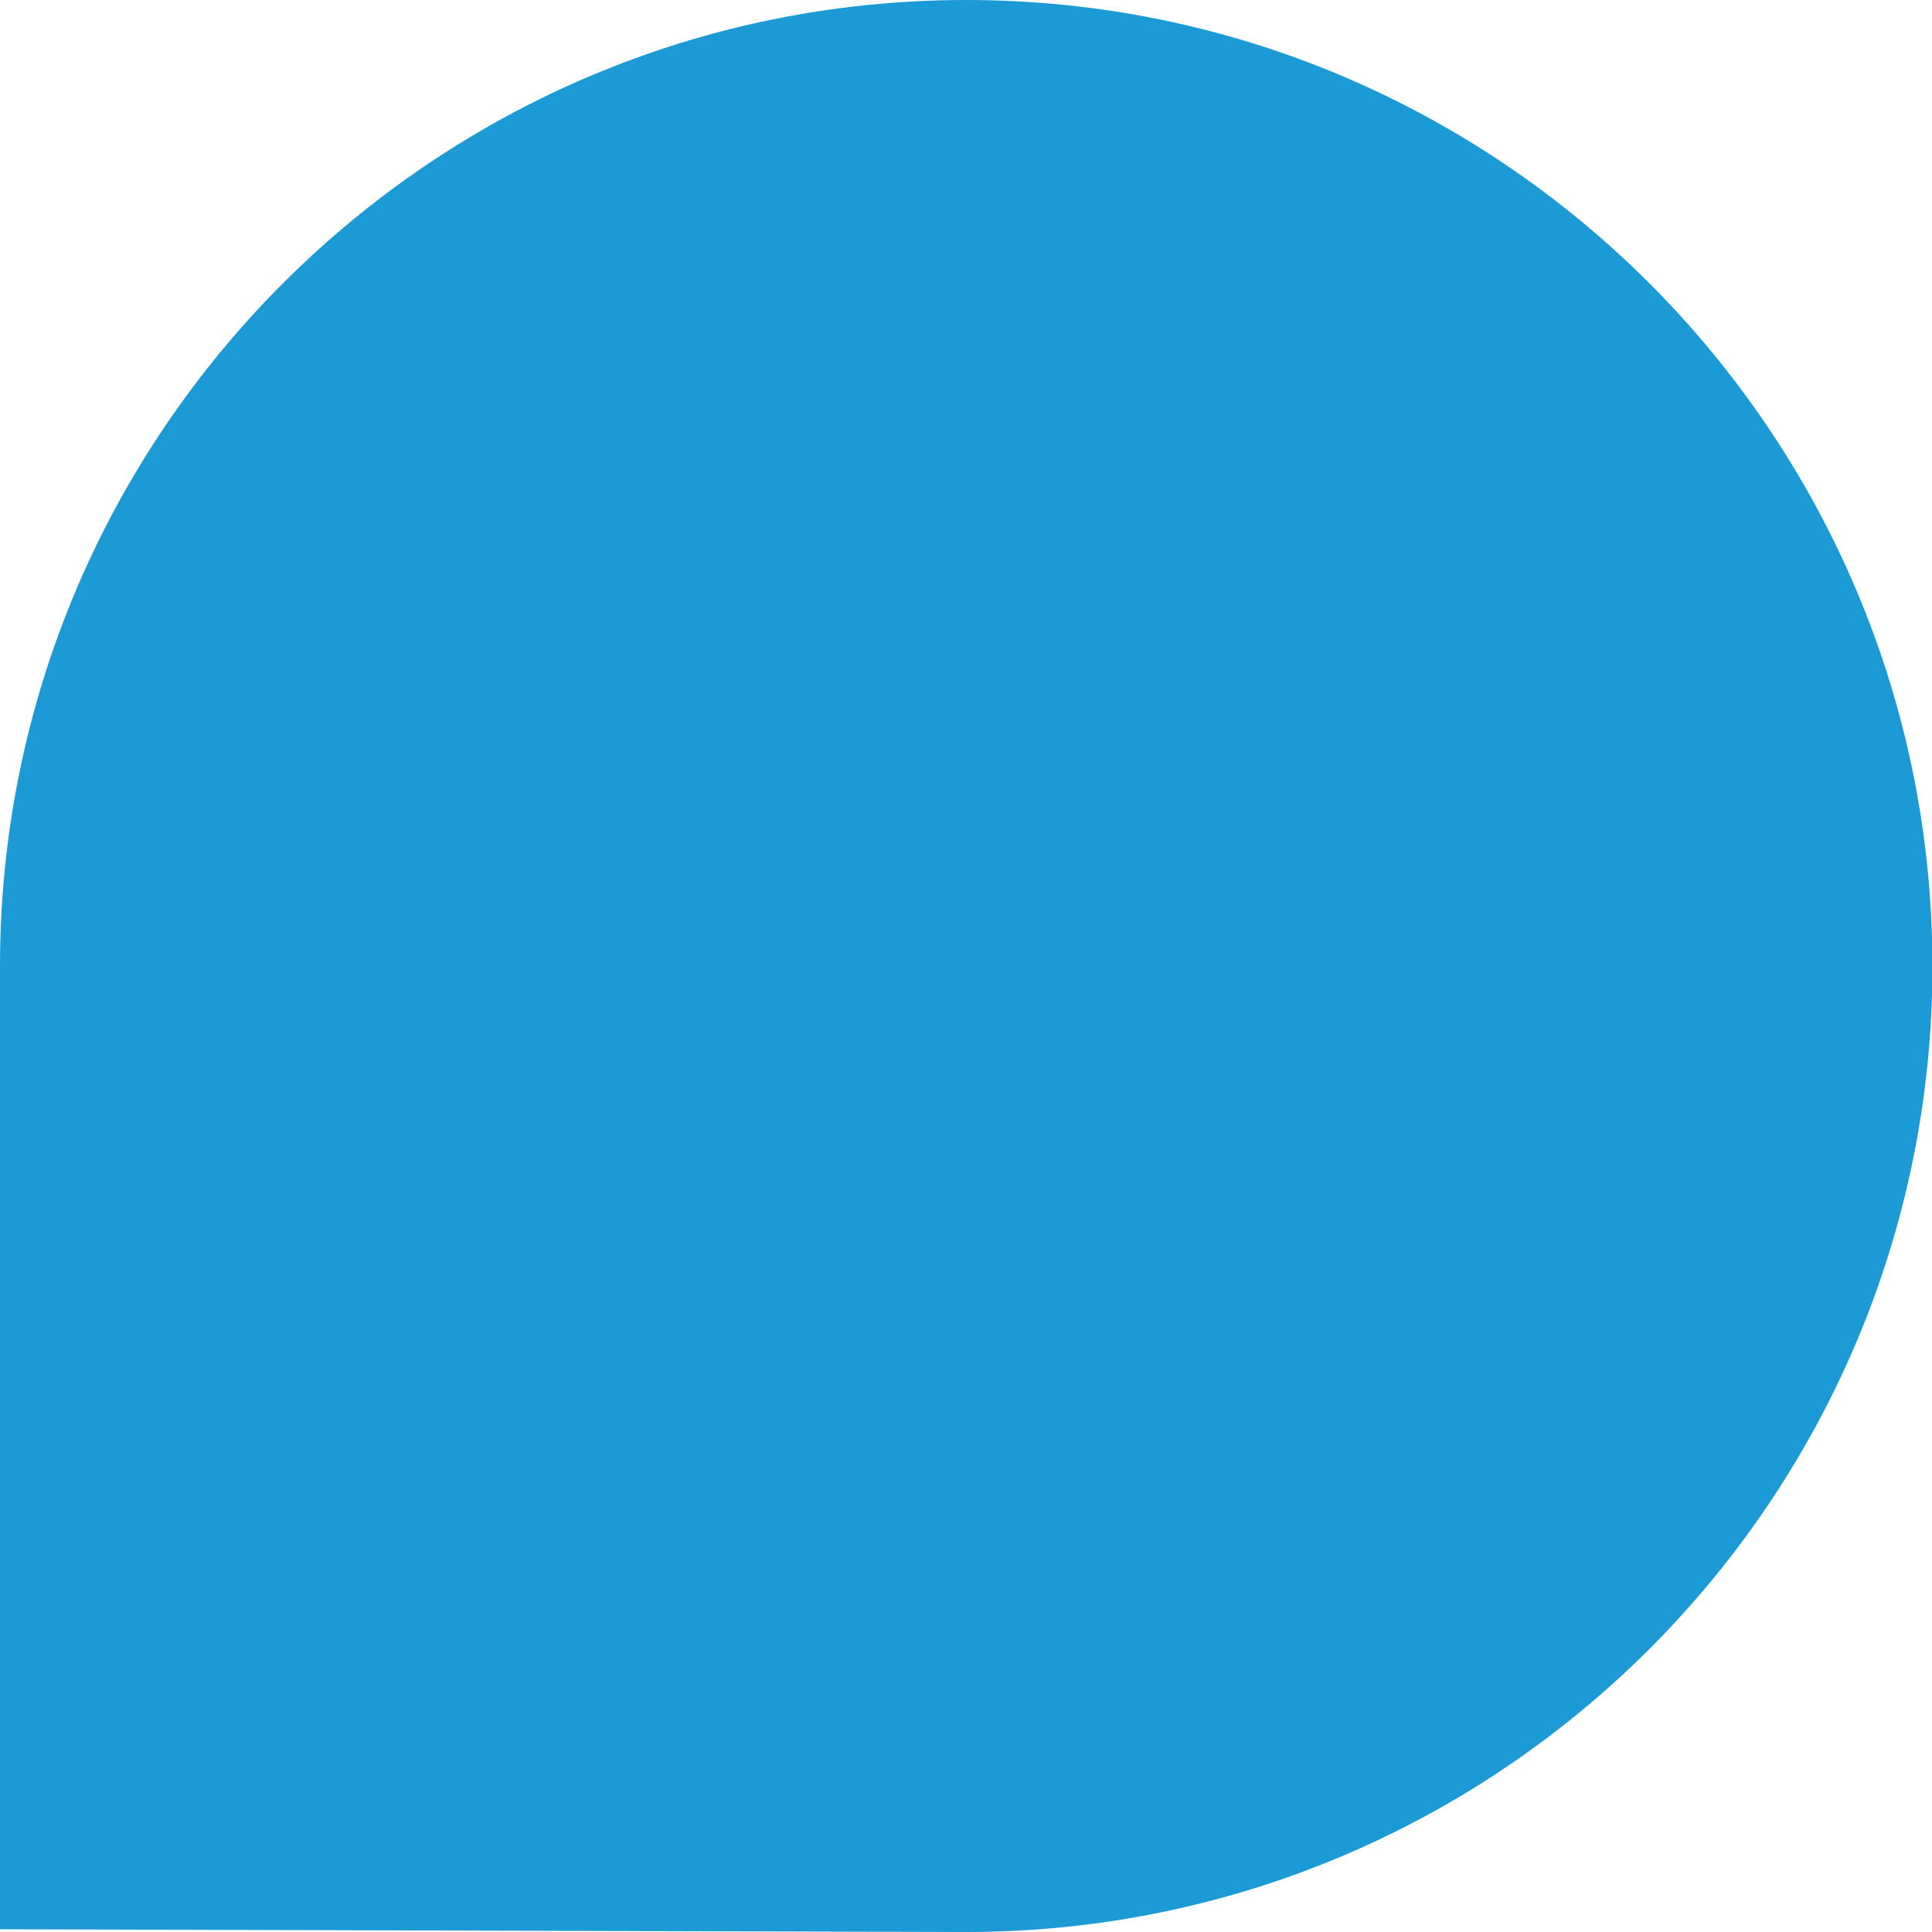
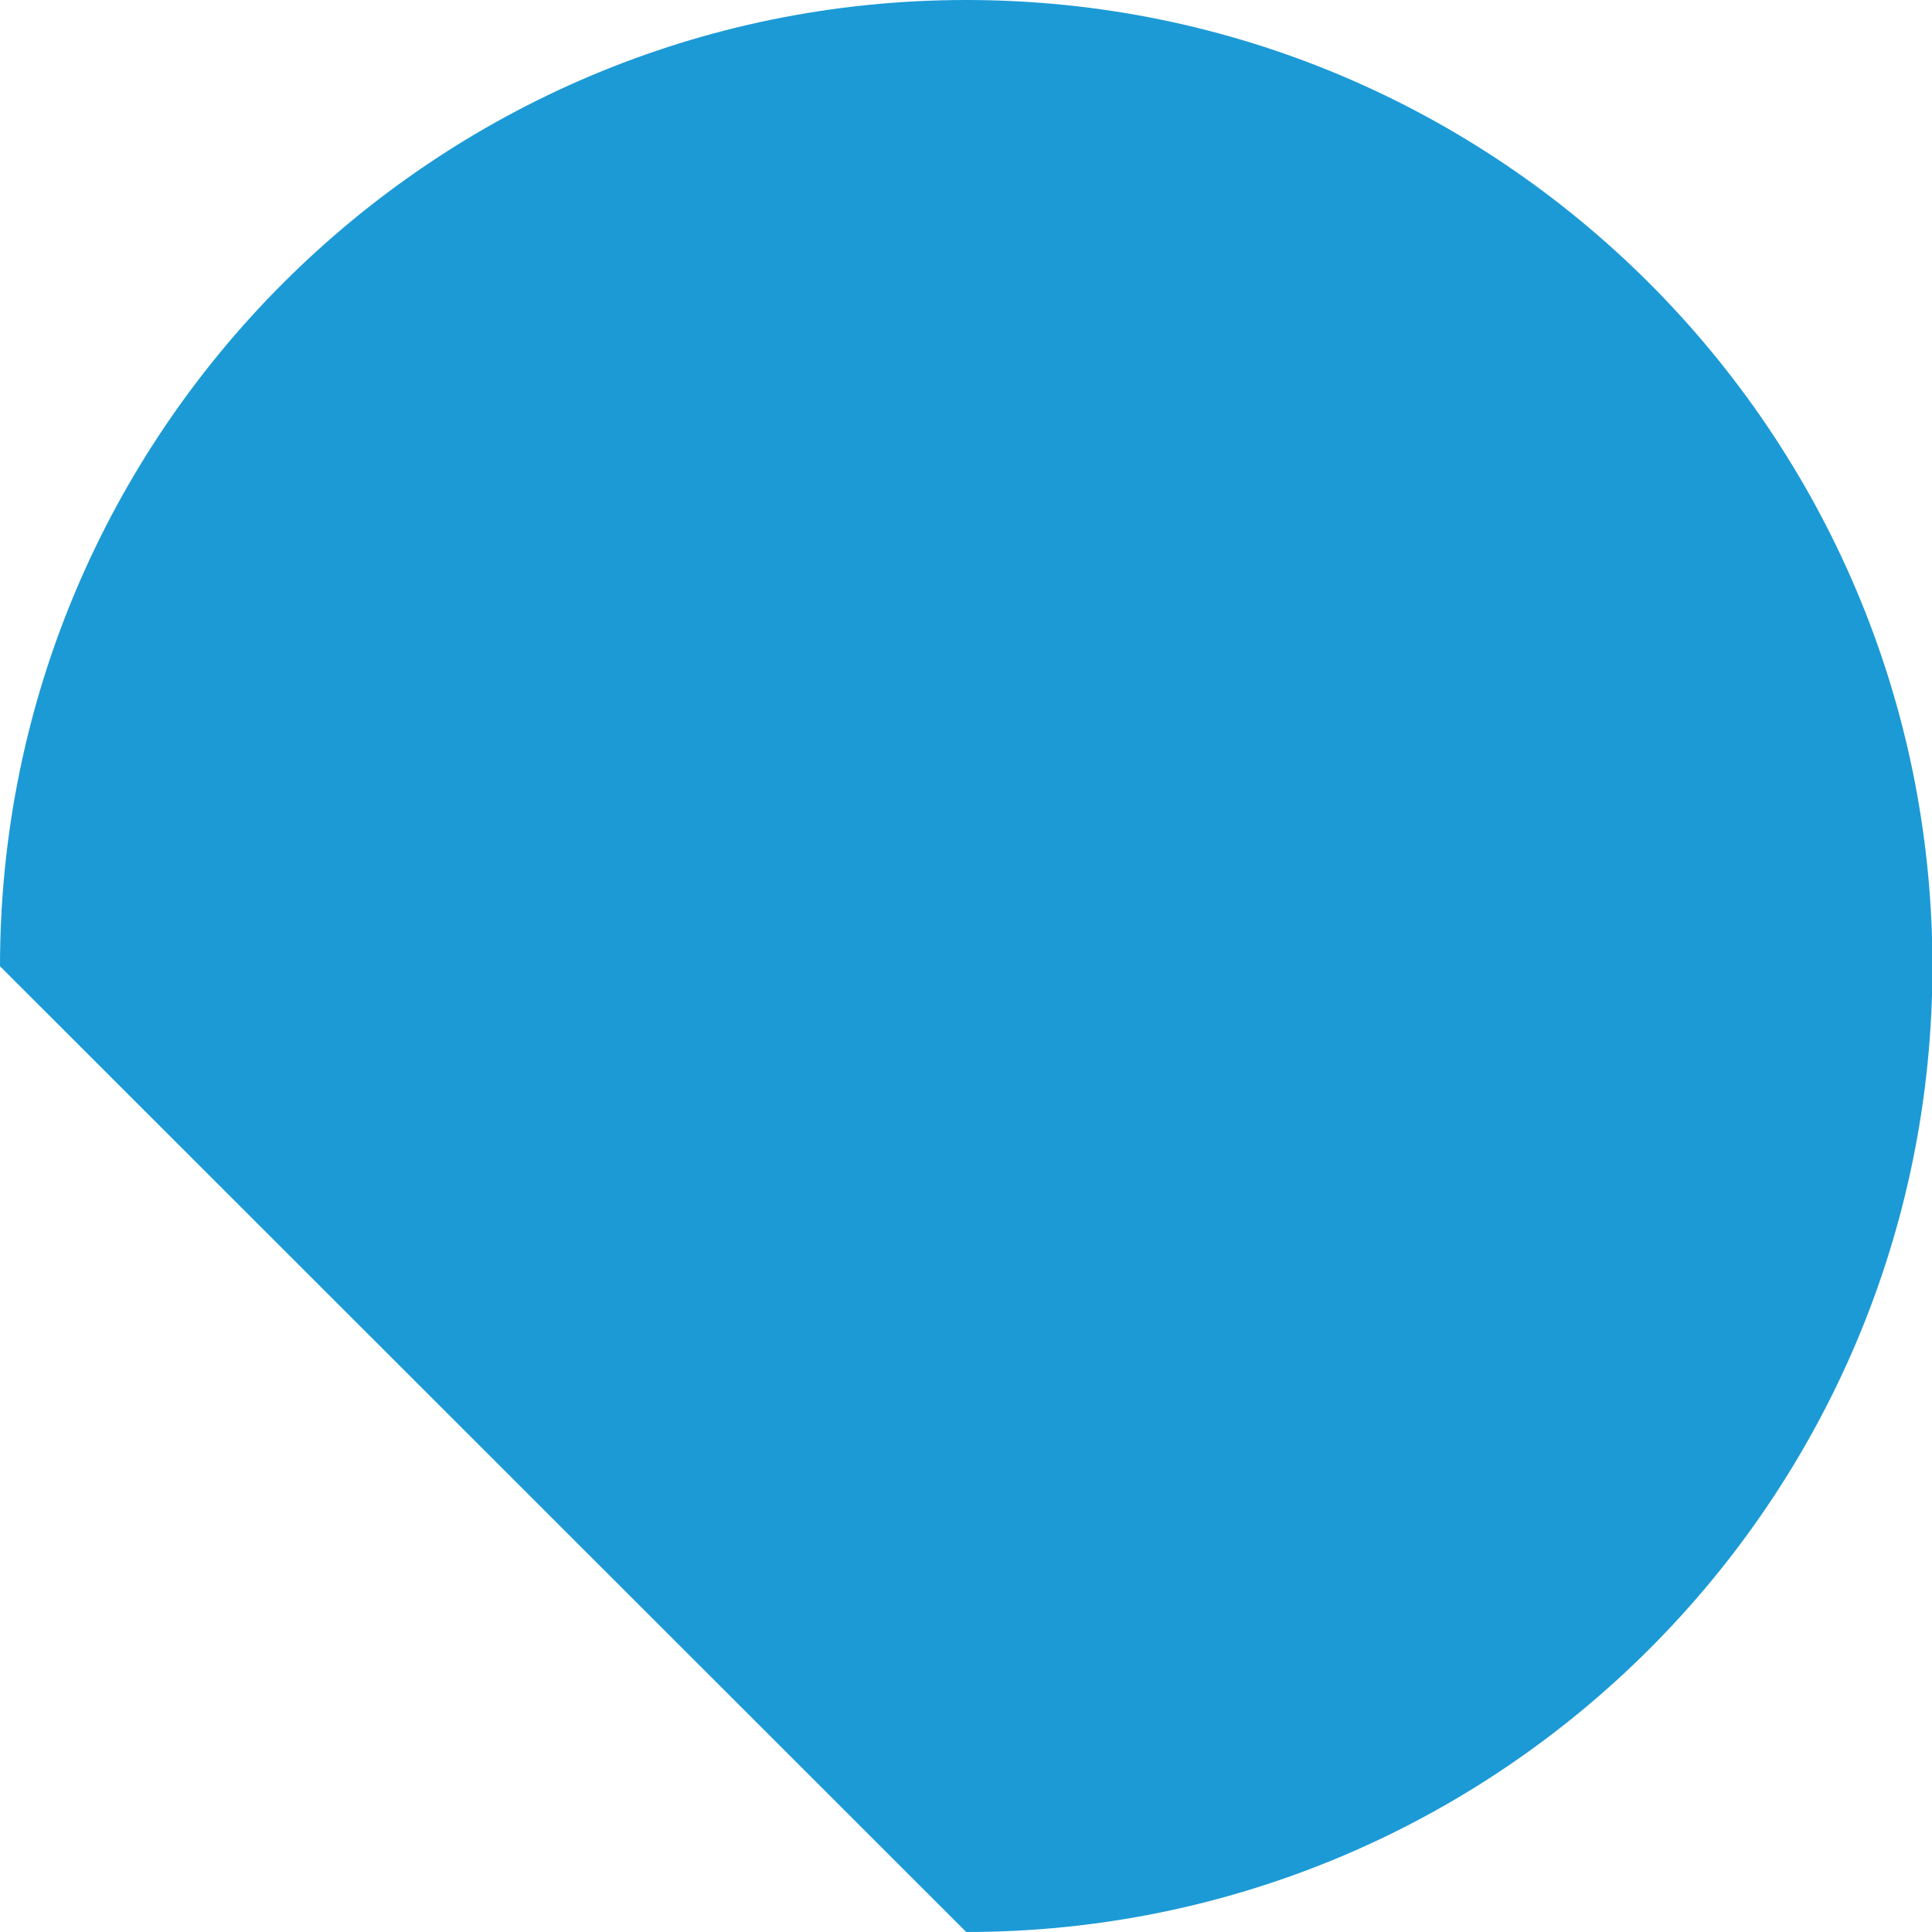
<svg xmlns="http://www.w3.org/2000/svg" version="1.1" x="0px" y="0px" width="42px" height="42px" viewBox="0 0 42.51 42.51" style="overflow:visible;enable-background:new 0 0 42.51 42.51;" xml:space="preserve" aria-hidden="true">
  <style type="text/css">
	.st0-67d887711f47f{fill:#1C9AD6;}
</style>
  <defs>
    <linearGradient class="cerosgradient" data-cerosgradient="true" id="CerosGradient_id1d03f4624" gradientUnits="userSpaceOnUse" x1="50%" y1="100%" x2="50%" y2="0%">
      <stop offset="0%" stop-color="#d1d1d1" />
      <stop offset="100%" stop-color="#d1d1d1" />
    </linearGradient>
    <linearGradient />
  </defs>
-   <path class="st0-67d887711f47f" d="M21.26,42.51c11.74,0,21.26-9.52,21.26-21.26C42.51,9.52,32.99,0,21.26,0S0,9.52,0,21.26v21.19L21.26,42.51z" />
+   <path class="st0-67d887711f47f" d="M21.26,42.51c11.74,0,21.26-9.52,21.26-21.26C42.51,9.52,32.99,0,21.26,0S0,9.52,0,21.26L21.26,42.51z" />
</svg>